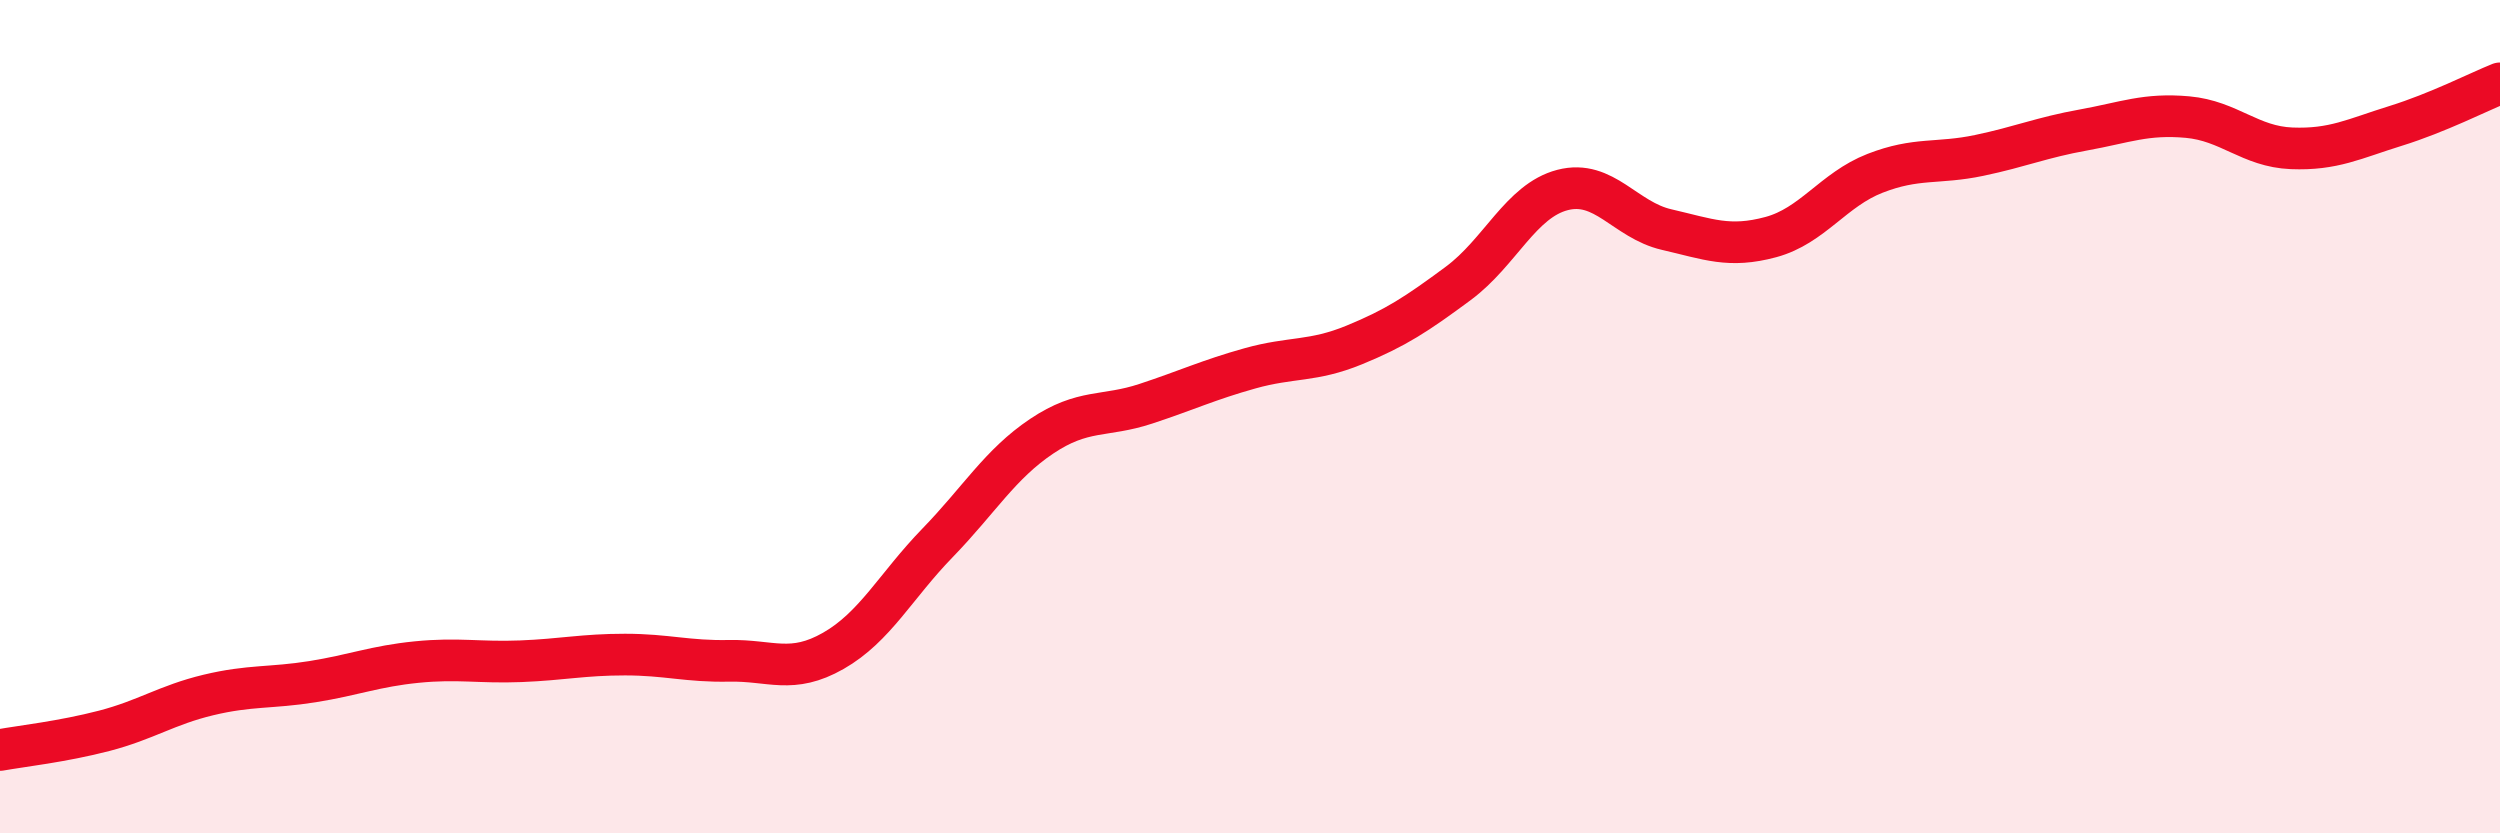
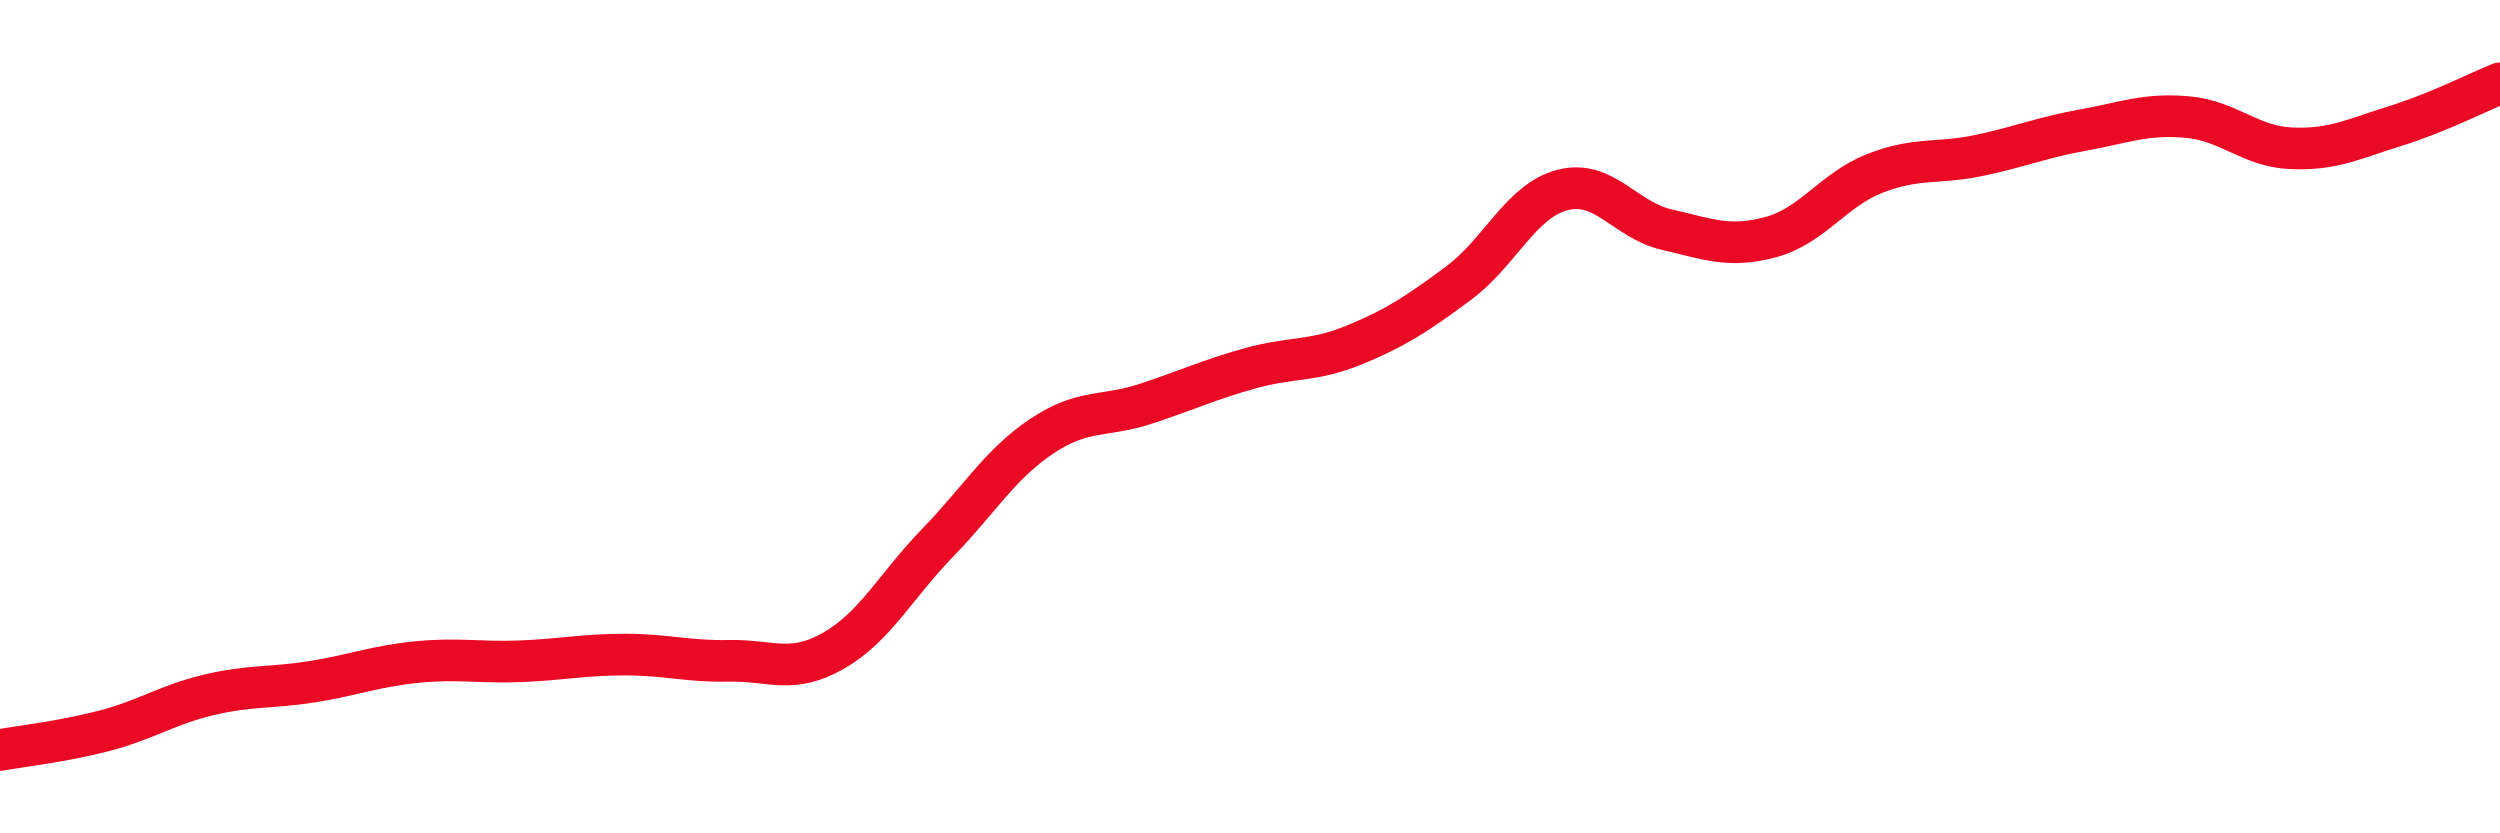
<svg xmlns="http://www.w3.org/2000/svg" width="60" height="20" viewBox="0 0 60 20">
-   <path d="M 0,18 C 0.5,17.91 1.5,17.8 2.5,17.54 C 3.5,17.28 4,16.92 5,16.68 C 6,16.44 6.5,16.52 7.5,16.36 C 8.5,16.2 9,15.99 10,15.89 C 11,15.79 11.5,15.91 12.5,15.87 C 13.5,15.83 14,15.71 15,15.71 C 16,15.71 16.5,15.88 17.5,15.86 C 18.5,15.84 19,16.19 20,15.62 C 21,15.05 21.5,14.06 22.5,13.03 C 23.5,12 24,11.14 25,10.47 C 26,9.8 26.5,10.02 27.5,9.69 C 28.5,9.36 29,9.12 30,8.84 C 31,8.56 31.5,8.69 32.5,8.28 C 33.5,7.87 34,7.54 35,6.8 C 36,6.06 36.5,4.82 37.5,4.56 C 38.5,4.3 39,5.28 40,5.51 C 41,5.74 41.5,5.96 42.5,5.69 C 43.5,5.42 44,4.55 45,4.16 C 46,3.77 46.5,3.94 47.5,3.73 C 48.5,3.52 49,3.3 50,3.12 C 51,2.94 51.5,2.72 52.5,2.81 C 53.5,2.9 54,3.52 55,3.56 C 56,3.6 56.5,3.33 57.5,3.02 C 58.5,2.71 59.5,2.2 60,2L60 20L0 20Z" fill="#EB0A25" opacity="0.1" stroke-linecap="round" stroke-linejoin="round" />
  <path d="M 0,18 C 0.5,17.91 1.5,17.8 2.5,17.54 C 3.5,17.28 4,16.92 5,16.68 C 6,16.44 6.5,16.52 7.5,16.36 C 8.5,16.2 9,15.99 10,15.89 C 11,15.79 11.5,15.91 12.5,15.87 C 13.5,15.83 14,15.71 15,15.71 C 16,15.71 16.5,15.88 17.5,15.86 C 18.5,15.84 19,16.19 20,15.62 C 21,15.05 21.5,14.06 22.5,13.03 C 23.5,12 24,11.14 25,10.47 C 26,9.8 26.5,10.02 27.5,9.69 C 28.5,9.36 29,9.12 30,8.84 C 31,8.56 31.5,8.69 32.5,8.28 C 33.5,7.87 34,7.54 35,6.8 C 36,6.06 36.5,4.82 37.5,4.56 C 38.5,4.3 39,5.28 40,5.51 C 41,5.74 41.5,5.96 42.5,5.69 C 43.5,5.42 44,4.55 45,4.16 C 46,3.77 46.5,3.94 47.5,3.73 C 48.5,3.52 49,3.3 50,3.12 C 51,2.94 51.5,2.72 52.5,2.81 C 53.5,2.9 54,3.52 55,3.56 C 56,3.6 56.5,3.33 57.5,3.02 C 58.5,2.71 59.5,2.2 60,2" stroke="#EB0A25" stroke-width="1" fill="none" stroke-linecap="round" stroke-linejoin="round" />
</svg>